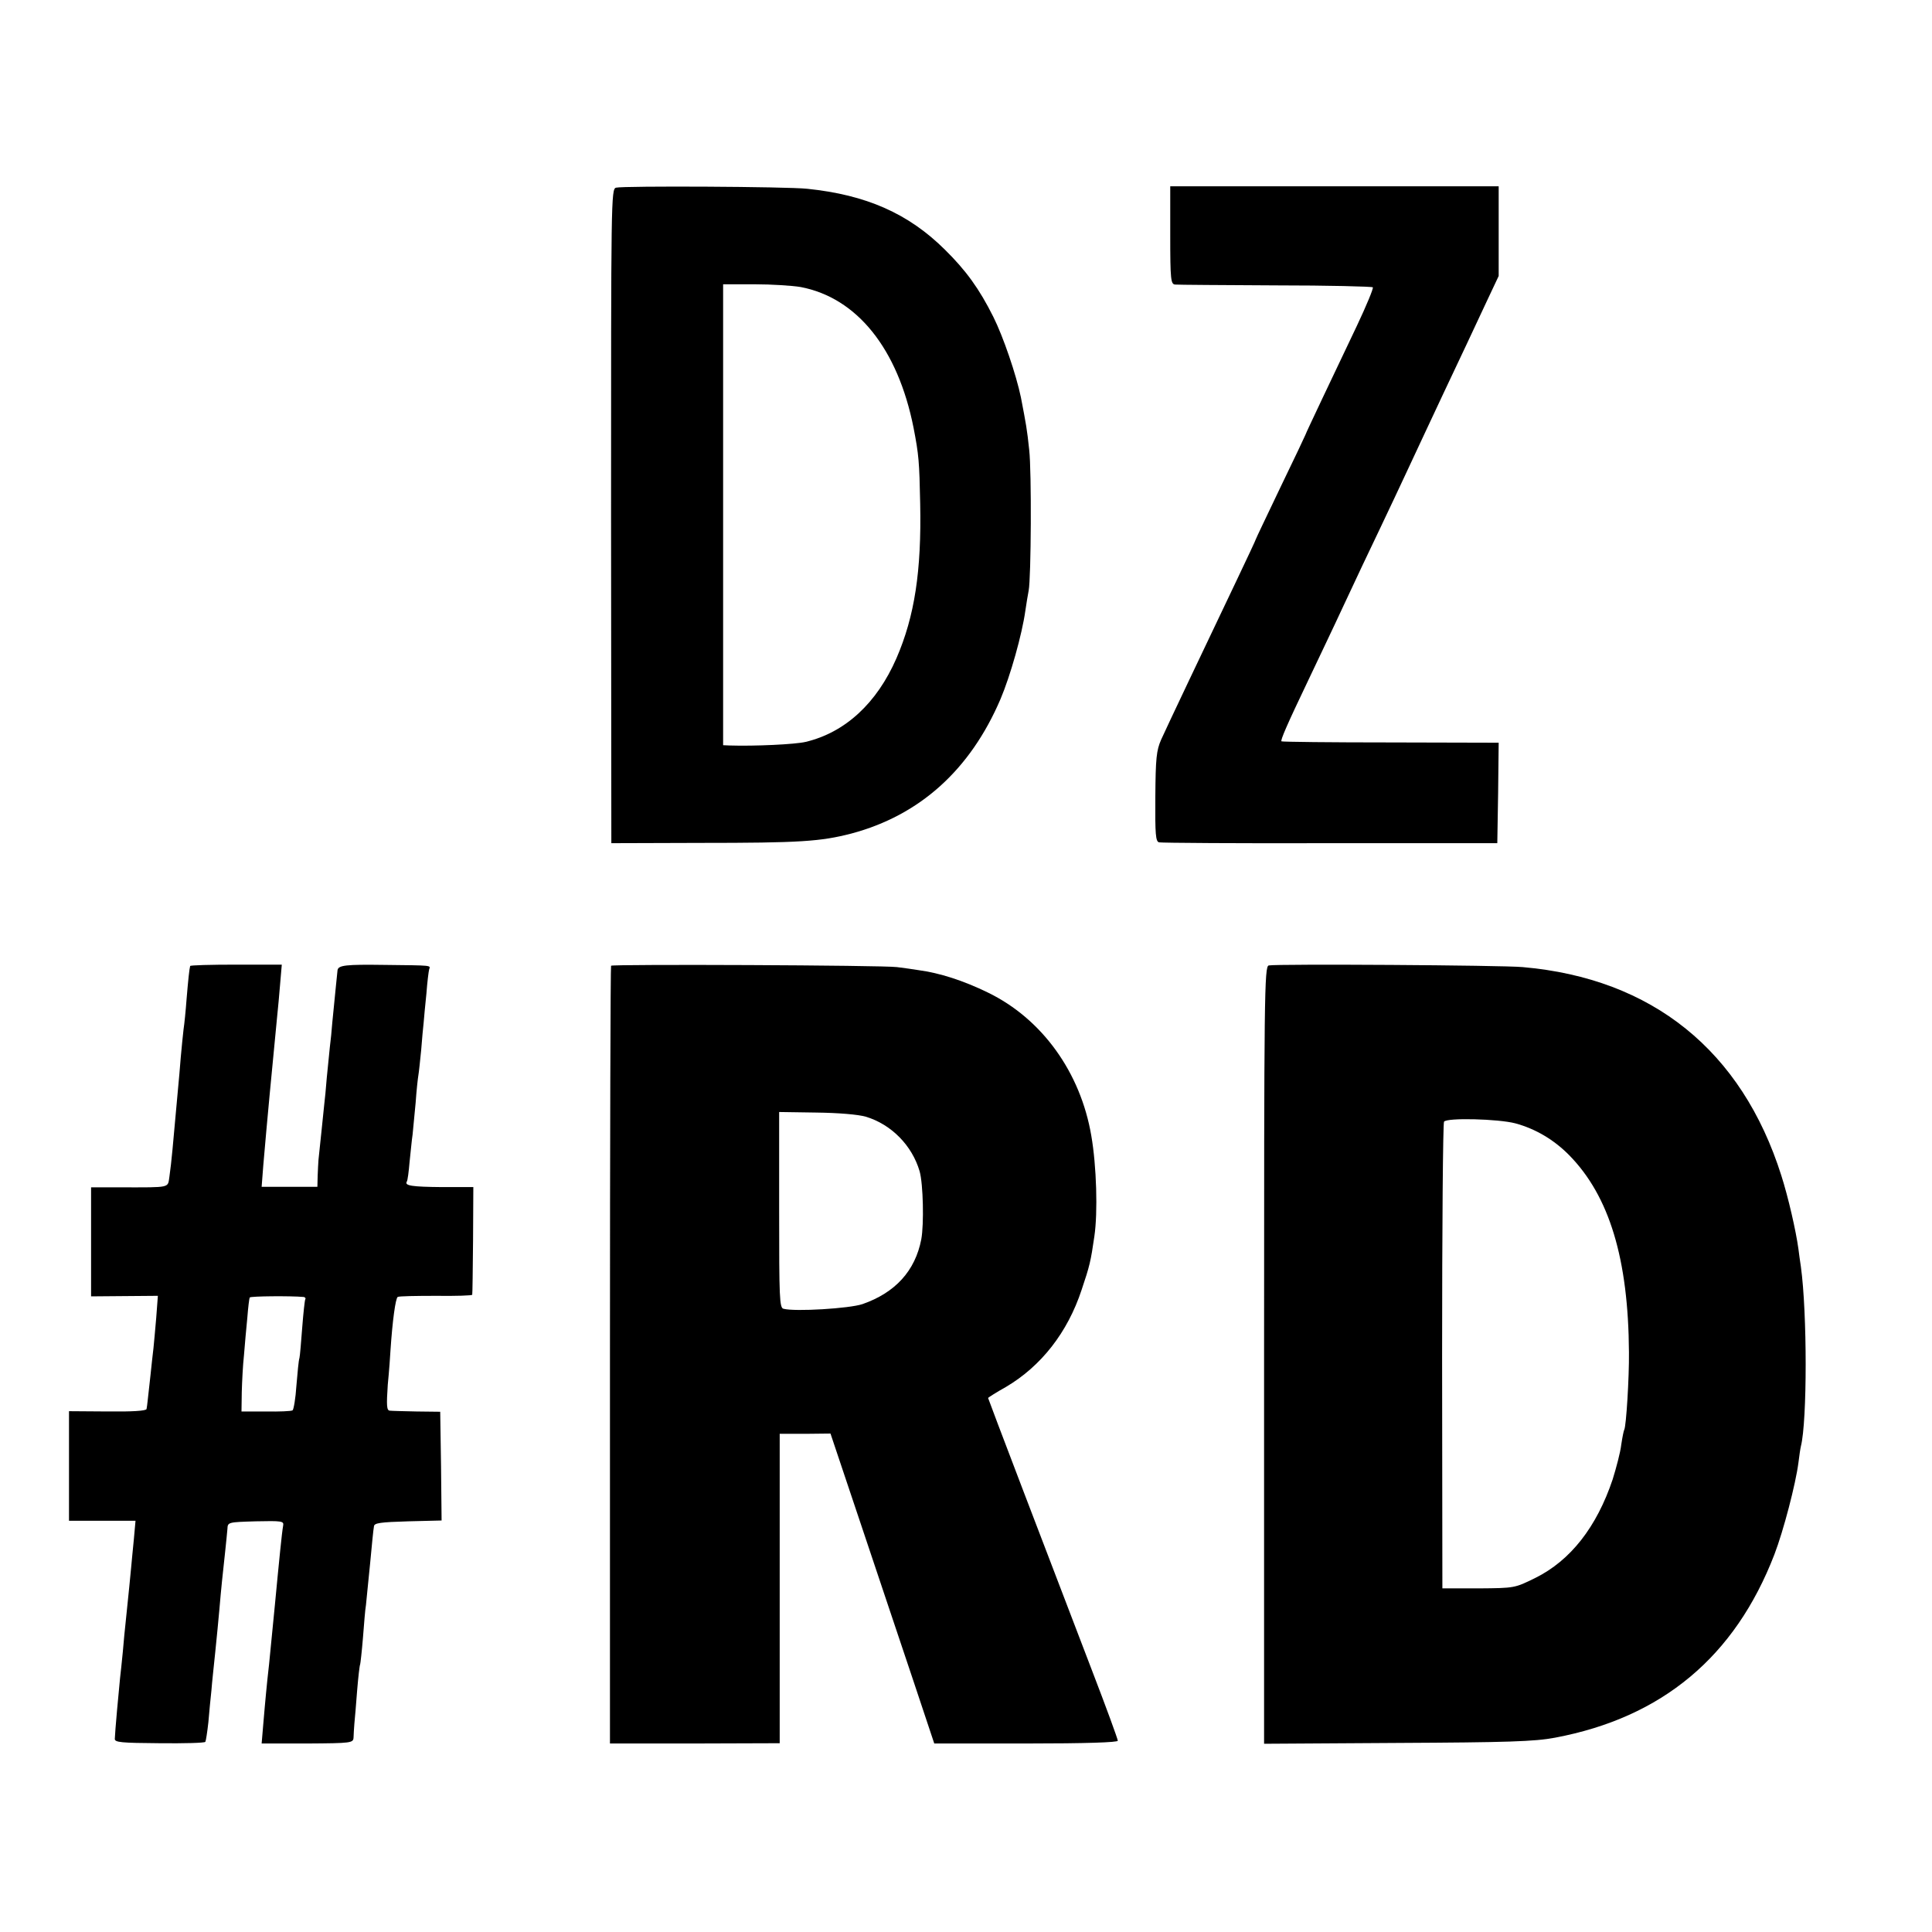
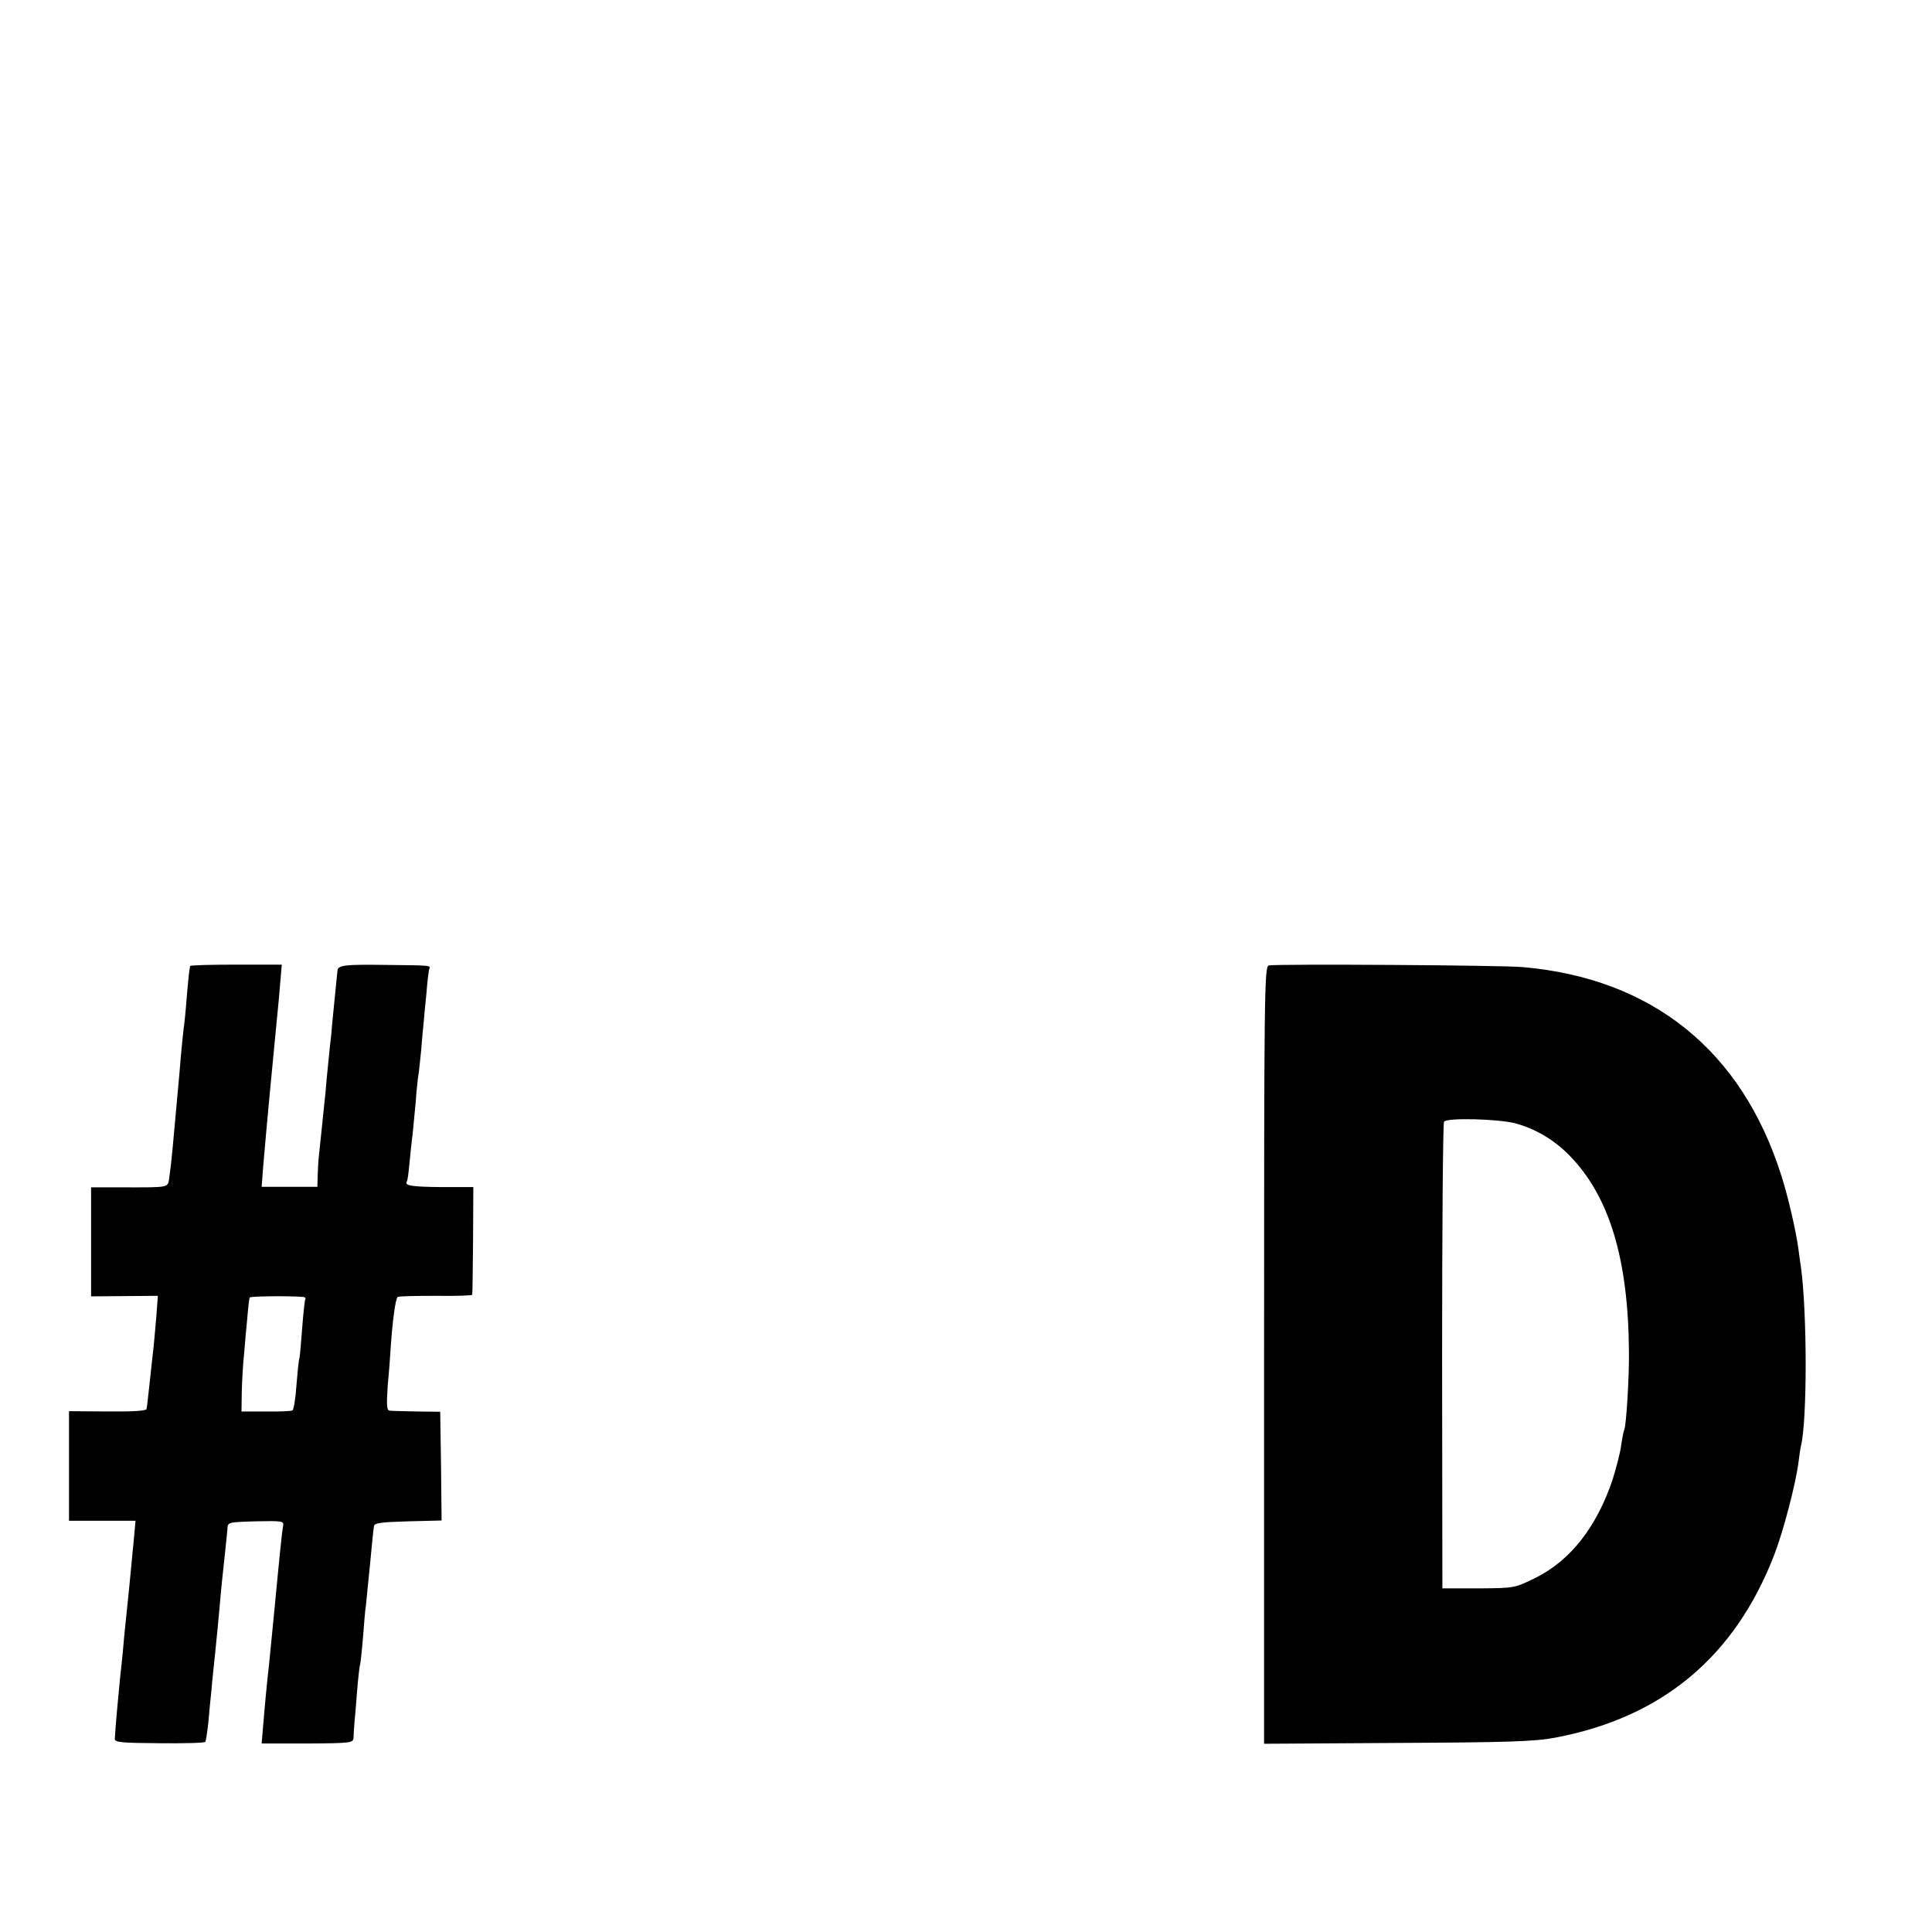
<svg xmlns="http://www.w3.org/2000/svg" version="1.0" width="700pt" height="700pt" viewBox="0 0 700 700" preserveAspectRatio="xMidYMid meet">
  <g transform="translate(0,700) scale(0.1,-0.1)" fill="#000000" stroke="none">
-     <path d="M2232 6320 c-18 -5 -18 -40 -18 -1190 l1 -1185 320 1 c364 0 438 5 550 34 247 66 430 230 540 487 36 85 78 234 90 320 4 26 9 59 12 73 9 45 11 433 2 510 -8 76 -11 91 -30 190 -17 82 -64 220 -100 292 -51 102 -99 168 -175 243 -133 132 -286 199 -499 221 -73 8 -666 11 -693 4z m669 -360 c204 -39 352 -223 409 -510 19 -98 21 -123 24 -275 5 -243 -20 -408 -86 -560 -71 -163 -186 -269 -329 -303 -37 -9 -185 -16 -276 -13 l-23 1 0 835 0 835 114 0 c62 0 138 -5 167 -10z" />
-     <path d="M4240 6148 c0 -162 2 -178 18 -179 9 -1 173 -2 364 -3 190 0 349 -4 352 -7 3 -3 -23 -66 -58 -140 -35 -74 -91 -192 -125 -263 -33 -70 -61 -129 -61 -131 0 -1 -40 -86 -90 -189 -49 -103 -90 -188 -90 -190 0 -2 -32 -70 -71 -152 -112 -235 -250 -525 -272 -574 -17 -39 -20 -67 -21 -207 -1 -136 1 -163 14 -165 8 -2 287 -4 620 -3 l605 0 3 182 2 182 -391 1 c-216 0 -394 2 -396 4 -4 4 19 58 97 221 34 72 93 195 130 275 37 80 96 204 130 275 34 72 75 158 91 193 60 129 89 190 139 297 29 61 67 142 85 180 18 39 51 109 74 158 l41 87 0 163 0 162 -595 0 -595 0 0 -177z" />
    <path d="M689 3500 c-3 -11 -7 -48 -13 -120 -3 -41 -8 -91 -11 -110 -2 -19 -7 -64 -10 -100 -3 -36 -7 -87 -10 -115 -7 -74 -14 -152 -20 -220 -3 -33 -8 -77 -11 -97 -7 -43 9 -40 -176 -40 l-108 0 0 -197 0 -198 121 1 121 1 -6 -80 c-4 -44 -8 -93 -10 -110 -2 -16 -7 -61 -11 -100 -4 -38 -9 -79 -10 -90 -1 -11 -3 -25 -4 -30 -1 -7 -53 -10 -141 -9 l-140 1 0 -198 0 -199 121 0 120 0 -6 -67 c-4 -38 -8 -84 -10 -104 -3 -32 -8 -84 -20 -199 -2 -19 -7 -66 -10 -105 -4 -38 -8 -81 -10 -95 -4 -37 -19 -203 -19 -220 -1 -13 24 -15 162 -16 89 -1 164 1 166 5 2 3 7 35 11 71 3 36 8 88 11 115 2 28 9 91 14 140 5 50 12 119 15 155 6 72 12 128 21 210 3 30 7 66 8 80 1 25 2 25 103 28 93 2 102 1 99 -15 -2 -10 -7 -52 -11 -93 -8 -81 -9 -89 -19 -195 -7 -74 -11 -110 -21 -214 -4 -35 -9 -82 -11 -105 -2 -23 -7 -73 -10 -112 l-6 -71 166 0 c160 1 166 2 167 22 0 11 2 34 3 50 2 17 6 70 10 120 4 49 9 92 11 95 1 3 6 46 10 95 4 50 8 104 11 120 2 17 8 84 15 150 6 65 12 126 14 135 1 12 23 15 124 18 l121 3 -2 197 -3 197 -85 1 c-47 1 -91 2 -98 3 -11 1 -12 19 -7 94 5 50 9 108 10 127 7 104 18 186 26 191 5 3 67 4 139 4 71 -1 131 1 131 4 1 3 2 92 3 198 l1 192 -113 0 c-110 1 -137 5 -128 20 3 4 7 36 10 71 4 36 8 81 11 100 2 19 7 71 11 115 3 44 8 89 10 100 2 11 6 51 10 90 3 38 7 84 9 100 1 17 6 64 10 105 3 41 8 81 10 88 5 15 13 14 -160 16 -142 2 -169 -1 -172 -19 -1 -10 -9 -87 -19 -190 -2 -27 -6 -68 -9 -90 -2 -22 -7 -71 -11 -110 -3 -38 -7 -81 -9 -95 -2 -22 -16 -154 -21 -202 -1 -10 -2 -36 -3 -58 l-1 -40 -101 0 -101 0 6 78 c14 164 31 342 50 537 3 28 8 82 11 120 l6 70 -165 0 c-92 0 -167 -2 -167 -5z m409 -1199 c7 0 11 -5 8 -9 -2 -4 -7 -50 -11 -102 -4 -52 -8 -102 -10 -110 -3 -8 -7 -53 -11 -100 -3 -47 -10 -87 -14 -90 -5 -3 -48 -5 -97 -4 l-88 0 1 70 c1 38 4 98 8 134 3 36 8 96 12 134 3 39 7 72 9 75 3 5 150 6 193 2z" />
-     <path d="M2214 3501 c-2 -2 -4 -637 -4 -1411 l0 -1407 308 0 307 1 0 560 0 561 92 0 92 1 111 -331 c61 -181 145 -434 188 -561 l77 -231 333 0 c217 0 332 4 332 10 0 6 -42 121 -94 256 -165 430 -376 983 -376 986 0 1 29 20 65 40 127 75 223 197 274 352 29 86 33 103 46 193 13 87 8 256 -11 365 -39 230 -179 424 -375 519 -88 43 -175 71 -251 81 -18 3 -53 8 -78 11 -50 7 -1029 11 -1036 5z m923 -547 c93 -28 168 -105 195 -198 13 -46 16 -192 6 -246 -22 -115 -95 -194 -213 -235 -47 -16 -244 -28 -286 -17 -15 3 -16 39 -16 358 l0 355 134 -2 c82 -1 152 -7 180 -15z" />
    <path d="M4597 3502 c-16 -3 -17 -102 -17 -1412 l0 -1408 483 3 c398 2 497 5 571 19 388 73 652 293 795 664 33 86 77 255 87 332 3 25 7 52 9 60 23 91 23 483 0 650 -3 19 -7 49 -9 65 -9 66 -37 188 -62 266 -143 452 -467 714 -937 755 -74 7 -890 12 -920 6z m893 -572 c74 -20 141 -60 196 -116 145 -148 214 -375 216 -714 1 -91 -10 -268 -17 -280 -2 -3 -7 -28 -11 -55 -3 -27 -18 -83 -31 -125 -58 -173 -153 -294 -280 -357 -75 -37 -75 -37 -206 -38 l-131 0 -1 840 c0 462 3 845 7 851 11 15 197 10 258 -6z" />
  </g>
</svg>